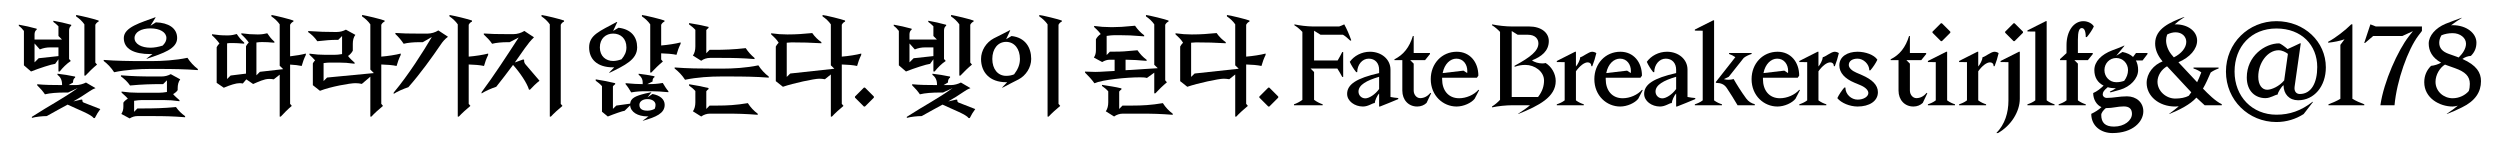
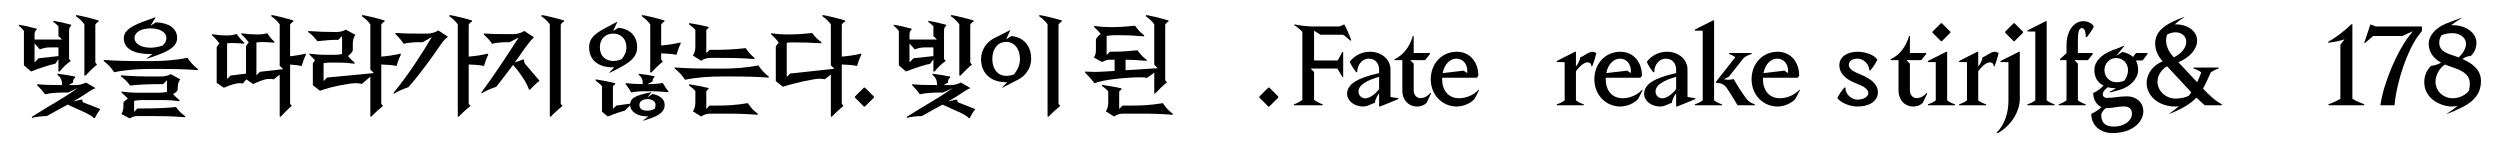
<svg xmlns="http://www.w3.org/2000/svg" width="9641" height="570" viewBox="0 0 9641 570" fill="none">
  <path d="M266.399 227.378L272.956 235.157C257.383 245.393 240.991 261.77 230.336 275.691H225.418V228.606L212.714 246.212C198.371 247.849 151.653 262.998 119.688 275.691L92.23 251.944V119.288C86.903 111.918 79.526 104.549 72.56 99.635V95.132C95.099 99.226 118.458 104.139 141.407 110.69V114.784C136.08 117.241 133.211 125.02 133.211 132.39V152.452H238.942L225.418 138.941V101.273C219.271 94.722 211.485 88.581 205.747 84.487V79.983C228.287 84.077 251.646 88.99 274.595 95.541V99.635C269.267 102.092 266.399 109.871 266.399 117.241V227.378ZM322.952 395.654C319.264 394.426 317.625 391.15 317.625 387.875C317.625 387.056 317.625 386.237 318.035 385.418L314.346 383.781L282.791 391.15C303.691 379.277 323.772 366.584 344.262 352.664C351.229 347.751 359.015 343.247 368.441 339.971L331.558 318.272C321.723 323.594 305.74 328.098 293.856 328.098H264.76L281.562 318.272V317.043C281.562 309.674 284.43 301.894 289.758 299.438V295.343C266.399 290.43 244.269 286.745 221.73 284.289V288.793C233.614 296.981 239.351 309.674 239.351 325.641V328.098C205.747 328.098 170.504 327.689 143.456 324.822V328.917C154.521 339.562 165.586 352.254 173.372 363.718C193.453 358.805 220.5 356.758 253.285 356.758H262.711L299.593 339.562C243.859 380.096 196.731 403.024 122.966 450.518V454.612C137.309 450.518 163.127 447.652 180.339 447.652C209.845 430.865 236.073 416.944 260.661 403.433C304.101 423.905 351.229 441.101 361.474 455.431H365.572C371.719 442.739 379.096 430.865 386.882 420.629L322.952 395.654ZM149.194 224.512L225.418 216.323V182.75H194.273C179.11 182.75 167.225 185.207 153.702 190.529L133.211 167.601V240.48L149.194 224.512ZM325.411 291.659H329.509C340.984 278.966 360.655 260.132 374.178 249.078L367.621 241.299V95.541C370.9 89.4 374.588 85.715 380.325 83.258V79.164C357.786 71.794 318.444 61.968 293.446 57.873V63.196C305.74 71.385 317.625 82.439 325.411 93.903V291.659Z" fill="black" />
  <path d="M578.229 265.865C539.297 265.865 486.022 268.731 440.124 278.557C429.878 262.18 414.715 246.212 399.962 235.157V231.063C447.09 234.748 497.497 235.567 552.001 235.567H584.786C623.718 235.567 676.993 232.701 722.891 222.874C733.136 239.252 748.299 255.219 763.052 266.274V270.368C715.924 266.683 665.518 265.865 611.014 265.865H578.229ZM547.083 385.828C539.297 385.828 527.823 387.056 517.168 388.694V431.275L529.872 418.173H555.689C590.523 418.173 632.733 417.354 678.632 412.85C689.287 427.999 699.122 437.007 713.875 448.061V452.156C666.747 448.471 636.422 447.652 586.015 447.652H529.872C519.217 447.652 509.381 450.927 499.956 456.659L467.991 439.463C473.728 430.046 475.777 422.267 475.777 410.803V396.064C477.416 391.969 486.432 384.19 492.989 380.505C485.612 371.498 477.416 365.356 468.81 357.168V353.073C493.399 356.349 508.971 357.577 530.281 357.577H613.882C621.669 357.577 632.733 356.758 643.798 354.711V309.674L629.045 324.413H620.439C585.605 324.413 547.493 325.232 501.595 329.736C490.94 314.587 481.104 305.579 466.351 294.525V290.43C513.479 294.115 543.805 294.934 594.211 294.934H622.488C635.602 294.934 647.077 292.068 658.551 285.927L695.024 305.989C687.648 315.406 685.189 327.689 685.189 340.79V347.341C683.14 351.845 674.534 359.215 667.567 362.9C674.944 371.907 683.55 378.458 692.156 386.237V390.332C667.567 387.056 651.994 385.828 630.684 385.828H547.083ZM566.754 226.559C628.226 205.678 683.14 188.482 683.14 146.72C683.14 108.234 649.536 87.762 601.178 86.124L580.278 99.226L600.359 66.881H597.9C545.034 86.943 477.416 104.139 477.416 146.72C477.416 189.301 517.168 208.544 580.278 208.544C582.737 208.544 585.196 208.544 588.064 208.135L564.295 226.559H566.754ZM518.807 146.72C518.807 124.201 544.215 109.462 580.278 109.462C616.341 109.462 641.749 124.201 641.749 146.72C641.749 156.956 637.241 165.554 627.406 175.79C611.014 181.112 593.802 183.978 580.278 183.978C545.034 183.978 518.807 169.239 518.807 146.72Z" fill="black" />
  <path d="M835.589 181.931C837.638 177.427 841.736 172.105 846.244 167.601C838.458 156.546 826.983 144.263 817.557 136.075V131.981C842.146 135.256 852.391 136.484 873.701 136.484H880.258C894.601 136.484 904.437 133.209 913.043 131.162C920.829 142.626 928.206 152.452 941.729 164.326V168.42C923.698 166.782 906.896 165.963 897.06 165.963H890.503C885.586 165.963 880.668 166.373 875.75 167.192V304.76L889.274 291.249L948.696 283.879V178.246C950.745 173.742 954.843 168.42 959.351 163.916C951.565 152.862 940.09 140.579 930.664 132.39V128.296C955.253 131.571 970.826 132.799 992.136 132.799H996.234C1010.58 132.799 1022.05 130.343 1030.66 128.296C1038.44 139.76 1044.59 148.767 1058.11 160.641V164.735C1039.67 162.688 1022.87 162.278 1013.04 162.278H1008.94C1003.2 162.278 996.234 162.688 988.857 163.916V290.43L1002.38 276.919L1092.13 266.683L1078.61 253.582V93.903C1070.82 82.439 1058.93 71.385 1046.64 63.196V57.873C1071.64 61.968 1108.93 71.794 1131.47 79.164V83.258C1125.73 85.715 1122.04 89.4 1118.77 95.541V217.142C1140.9 214.686 1165.07 210.591 1179.42 206.497V211.82C1172.45 225.74 1167.53 239.661 1163.44 254.4C1152.78 251.944 1135.16 249.897 1118.77 249.078V400.567L1125.32 408.346C1111.8 419.401 1092.95 438.235 1082.7 449.699H1078.61V287.974L1055.66 305.989C1048.28 304.76 1045.82 304.351 1037.62 304.351C1018.77 304.351 996.234 315.406 976.153 324.004L949.925 305.989L936.402 321.956C931.484 321.138 927.796 320.728 923.698 320.728C910.174 320.728 888.044 327.689 863.046 338.334L835.589 319.5V181.931Z" fill="black" />
  <path d="M1206.46 244.574C1208.1 240.889 1211.38 236.385 1215.07 232.701C1208.1 224.512 1201.14 218.37 1193.35 211.001V206.906C1217.94 210.182 1233.51 211.41 1254.82 211.41H1289.25C1297.03 211.41 1308.1 210.591 1319.16 208.544V138.941L1304.41 153.68H1298.26C1276.95 153.68 1256.05 155.318 1223.68 159.003C1213.02 143.854 1203.19 134.437 1188.43 123.792V119.698C1233.92 122.564 1255.23 123.382 1291.7 123.382H1297.85C1310.97 123.382 1322.44 120.516 1333.92 114.375L1370.39 134.437C1363.01 143.854 1360.55 156.137 1360.55 169.239V195.442C1357.27 202.403 1349.08 211.41 1342.11 215.914C1349.9 226.15 1358.5 233.519 1367.52 241.708V245.802C1342.93 242.527 1327.36 241.299 1306.05 241.299H1271.62C1265.07 241.299 1256.46 242.117 1247.86 243.346V312.54L1261.38 299.028L1441.69 281.832L1428.17 268.321V93.903C1420.38 82.439 1408.5 71.385 1396.21 63.196V57.873C1421.2 61.968 1460.55 71.794 1483.09 79.164V83.258C1477.35 85.715 1473.66 89.4 1470.38 95.541V218.37C1495.38 216.323 1527.75 211.41 1545.38 206.497V211.82C1538.41 225.74 1533.49 239.661 1529.39 254.4C1515.46 251.125 1490.05 249.078 1470.38 248.668V400.567L1476.94 408.346C1463.41 419.401 1442.51 438.235 1432.27 449.699H1428.17V295.753L1395.39 323.594C1389.24 321.956 1379.4 320.728 1370.8 320.728C1349.49 320.728 1274.49 334.239 1233.92 350.207L1206.46 328.507V244.574Z" fill="black" />
  <path d="M1615.32 162.688C1595.24 162.688 1571.88 164.735 1556.71 168.829C1548.52 156.137 1536.63 142.216 1524.75 131.162V127.067C1554.26 129.115 1573.93 129.524 1609.99 129.524H1649.33C1662.45 129.524 1678.84 125.02 1690.31 117.241L1727.6 141.807C1715.31 150.814 1707.11 160.641 1698.92 172.924C1666.95 220.008 1619.83 285.517 1574.75 336.287C1555.9 342.428 1531.72 353.073 1518.19 362.081V357.168C1575.57 288.383 1632.12 199.127 1665.31 142.626L1630.48 162.688H1615.32ZM1807.52 95.541C1810.8 89.4 1814.48 85.715 1820.22 83.258V79.164C1797.68 71.794 1758.34 61.968 1733.34 57.873V63.196C1745.64 71.385 1757.52 82.439 1765.31 93.903V449.699H1769.41C1779.65 438.235 1800.55 419.401 1814.07 408.346L1807.52 400.567V248.668C1827.19 249.078 1852.6 251.125 1866.53 254.4C1870.63 239.661 1875.55 225.74 1882.51 211.82V206.497C1864.89 211.41 1832.52 216.323 1807.52 218.37V95.541Z" fill="black" />
  <path d="M2080.52 311.311C2069.04 320.319 2052.24 336.287 2044.04 345.703H2039.95C2032.57 320.319 2004.7 279.376 1978.47 250.306C1956.75 279.376 1934.21 309.264 1913.72 334.649C1894.87 340.79 1870.69 351.436 1857.17 360.443V355.53C1906.76 288.793 1953.48 216.733 2000.19 144.673L1965.36 162.688H1956.34C1936.26 162.688 1912.9 164.735 1897.74 168.829C1889.55 156.137 1877.66 144.263 1865.78 133.209V129.115C1895.28 131.162 1914.95 131.571 1951.02 131.571H1980.93C1994.05 131.571 2010.44 127.067 2021.91 119.288L2059.21 143.854C2033.8 168.01 2014.54 200.765 1985.44 240.889L2018.23 229.016L2021.5 231.472C2021.5 232.291 2021.09 233.11 2021.09 233.929C2021.09 239.661 2023.55 245.393 2027.24 249.078L2080.52 311.311ZM2120.27 449.699H2124.37C2134.61 438.235 2155.51 419.401 2169.03 408.346L2162.48 400.567V95.541C2165.76 89.4 2169.44 85.715 2175.18 83.258V79.164C2152.64 71.794 2113.3 61.968 2088.3 57.873V63.196C2100.6 71.385 2112.48 82.439 2120.27 93.903V449.699Z" fill="black" />
  <path d="M2364.51 259.723C2301.4 259.723 2271.9 226.969 2271.9 182.75C2271.9 134.437 2313.29 120.107 2378.04 84.896H2380.5L2364.51 119.288L2385.41 107.005C2433.77 112.737 2457.13 141.807 2457.13 182.75C2457.13 230.244 2408.77 252.353 2350.99 280.604H2348.53L2368.61 259.723H2364.51ZM2321.48 430.865L2344.02 449.29C2366.97 439.873 2403.45 427.18 2408.77 427.18L2430.08 406.299C2431.72 432.093 2459.59 448.88 2496.88 448.88C2498.11 448.88 2499.75 448.471 2500.98 448.471C2494.83 453.793 2487.46 459.116 2478.44 465.257H2480.9C2529.26 451.337 2563.27 437.416 2563.27 404.252C2563.27 382.962 2545.65 367.813 2516.14 362.49L2496.88 375.592L2512.45 355.53L2489.1 360.443C2449.34 370.269 2432.13 378.867 2430.08 399.748L2376.81 407.118L2363.69 419.811V333.011C2365.74 330.145 2369.02 326.87 2372.3 324.823V320.728C2349.76 314.996 2323.12 310.083 2297.31 305.989V311.311C2304.68 316.224 2315.75 325.232 2321.48 332.192V430.865ZM2364.51 235.157C2374.35 235.157 2385.82 232.701 2396.89 228.606C2409.18 213.867 2415.74 200.765 2415.74 182.75C2415.74 147.539 2392.38 129.524 2364.51 129.524C2336.65 129.524 2313.29 148.358 2313.29 182.75C2313.29 217.142 2336.65 235.157 2364.51 235.157ZM2512.45 351.845C2534.58 351.845 2546.47 353.073 2577.61 355.53V351.845C2569.83 342.837 2563.68 333.011 2555.89 319.909C2533.76 323.594 2521.47 324.413 2498.11 324.413H2496.47L2516.55 314.177V311.721C2516.55 305.989 2519.01 299.847 2523.93 297.8V294.115C2503.03 289.611 2482.95 286.745 2462.87 284.289V288.383C2473.52 295.753 2478.44 306.398 2478.44 316.634V324.413H2477.62C2455.49 324.413 2443.61 323.185 2412.46 320.728V324.413C2420.25 333.421 2426.39 343.247 2434.18 356.349C2456.31 352.664 2468.6 351.845 2491.96 351.845H2512.45ZM2496.88 426.771C2478.85 426.771 2465.74 421.448 2465.74 404.252C2465.74 391.15 2478.85 382.143 2496.88 382.143C2514.91 382.143 2528.03 391.15 2528.03 404.252C2528.03 409.165 2527.21 414.488 2524.75 419.811C2515.32 424.724 2505.9 426.771 2496.88 426.771ZM2507.54 279.785H2511.63C2523.11 267.093 2542.78 248.259 2556.3 237.204L2549.75 229.425V205.678C2569.42 206.088 2594.83 208.135 2608.76 211.41C2612.86 196.671 2617.78 182.75 2624.74 168.829V163.507C2607.12 168.42 2574.75 173.333 2549.75 175.38V95.541C2553.03 89.4 2556.71 85.715 2562.45 83.258V79.164C2539.91 71.794 2500.57 61.968 2475.57 57.873V63.196C2487.87 71.385 2499.75 82.439 2507.54 93.903V279.785Z" fill="black" />
  <path d="M2779.92 294.934C2740.99 294.934 2687.72 297.8 2641.82 307.626C2631.57 291.249 2616.41 275.281 2601.66 264.227V260.132C2648.78 263.817 2699.19 264.636 2753.7 264.636H2786.48C2825.41 264.636 2878.69 261.77 2924.59 251.944C2934.83 268.321 2949.99 284.289 2964.75 295.343V299.438C2917.62 295.753 2867.21 294.934 2812.71 294.934H2779.92ZM2657.39 88.99C2683.21 93.085 2709.85 97.998 2732.39 103.73V107.824C2729.11 109.871 2725.83 113.147 2723.78 116.013V205.269L2736.48 192.167H2755.74C2790.58 192.167 2829.92 190.939 2875.82 185.616C2886.06 201.174 2896.31 212.229 2909.83 223.693V227.787C2862.7 224.102 2832.38 223.284 2781.97 223.284H2738.12C2725.83 223.284 2713.53 227.378 2704.11 234.338L2672.14 214.276C2678.7 205.269 2681.57 192.576 2681.57 179.474V115.194C2675.83 108.233 2664.77 99.226 2657.39 94.313V88.99ZM2657.39 324.822C2683.21 328.917 2709.85 333.83 2732.39 339.562V343.656C2729.11 345.703 2725.83 348.979 2723.78 351.845V420.22L2736.48 407.118H2768.04C2802.87 407.118 2838.12 405.48 2884.01 397.701C2894.26 414.078 2907.37 427.59 2922.13 438.644V442.739C2875 439.054 2844.67 438.235 2794.27 438.235H2738.12C2725.83 438.235 2713.53 442.329 2704.11 449.289L2672.14 429.227C2678.7 420.22 2681.57 407.527 2681.57 394.426V351.026C2675.83 344.066 2664.77 335.058 2657.39 330.145V324.822Z" fill="black" />
  <path d="M2991.79 179.475C2993.84 174.971 2998.35 169.239 3002.86 164.735C2994.66 151.224 2984.42 142.216 2973.76 132.39V128.296C2998.35 131.571 3013.92 132.799 3035.23 132.799H3039.33C3070.89 132.799 3098.75 130.752 3132.36 127.477C3143.01 142.626 3152.85 152.043 3167.6 162.688V166.782C3120.47 164.326 3098.75 163.507 3056.13 163.507H3052.04C3047.12 163.507 3040.56 163.916 3034 164.735V296.572L3047.53 283.47L3217.6 265.046L3204.07 251.944V93.903C3196.29 82.439 3184.4 71.385 3172.11 63.196V57.873C3197.11 61.968 3236.45 71.794 3258.99 79.164V83.258C3253.25 85.715 3249.56 89.4 3246.28 95.541V218.37C3271.28 216.323 3303.66 211.41 3321.28 206.497V211.82C3314.31 225.74 3309.39 239.661 3305.3 254.4C3291.36 251.125 3265.96 249.078 3246.28 248.668V400.567L3252.84 408.346C3239.32 419.401 3218.42 438.235 3208.17 449.699H3204.07V287.155L3181.13 305.579C3173.75 304.351 3167.6 303.532 3159.41 303.532C3140.14 303.532 3059.82 320.728 3019.25 334.649L2991.79 312.949V179.475Z" fill="black" />
  <path d="M3297.1 376.411V372.317L3331.52 337.924H3335.62L3370.05 372.317V376.411L3335.62 410.803H3331.52L3297.1 376.411Z" fill="black" />
  <path d="M3640.52 227.378L3647.08 235.157C3631.51 245.393 3615.11 261.77 3604.46 275.691H3599.54V228.606L3586.84 246.212C3572.49 247.849 3525.78 262.998 3493.81 275.691L3466.35 251.944V119.288C3461.03 111.918 3453.65 104.549 3446.68 99.635V95.132C3469.22 99.226 3492.58 104.139 3515.53 110.69V114.784C3510.2 117.241 3507.33 125.02 3507.33 132.39V152.452H3613.06L3599.54 138.941V101.273C3593.39 94.722 3585.61 88.581 3579.87 84.487V79.983C3602.41 84.077 3625.77 88.99 3648.72 95.541V99.635C3643.39 102.092 3640.52 109.871 3640.52 117.241V227.378ZM3697.07 395.654C3693.39 394.426 3691.75 391.15 3691.75 387.875C3691.75 387.056 3691.75 386.237 3692.16 385.418L3688.47 383.781L3656.91 391.15C3677.81 379.277 3697.89 366.584 3718.38 352.664C3725.35 347.751 3733.14 343.247 3742.56 339.971L3705.68 318.272C3695.85 323.594 3679.86 328.098 3667.98 328.098H3638.88L3655.68 318.272V317.043C3655.68 309.674 3658.55 301.894 3663.88 299.438V295.343C3640.52 290.43 3618.39 286.745 3595.85 284.289V288.793C3607.74 296.981 3613.47 309.674 3613.47 325.641V328.098C3579.87 328.098 3544.63 327.689 3517.58 324.822V328.917C3528.64 339.562 3539.71 352.254 3547.49 363.718C3567.58 358.805 3594.62 356.758 3627.41 356.758H3636.83L3673.72 339.562C3617.98 380.096 3570.85 403.024 3497.09 450.518V454.612C3511.43 450.518 3537.25 447.652 3554.46 447.652C3583.97 430.865 3610.2 416.944 3634.78 403.433C3678.22 423.905 3725.35 441.101 3735.6 455.431H3739.7C3745.84 442.739 3753.22 430.865 3761.01 420.629L3697.07 395.654ZM3523.32 224.512L3599.54 216.323V182.75H3568.4C3553.23 182.75 3541.35 185.207 3527.82 190.529L3507.33 167.601V240.48L3523.32 224.512ZM3699.53 291.659H3703.63C3715.11 278.966 3734.78 260.132 3748.3 249.078L3741.74 241.299V95.541C3745.02 89.4 3748.71 85.715 3754.45 83.258V79.164C3731.91 71.794 3692.57 61.968 3667.57 57.873V63.196C3679.86 71.385 3691.75 82.439 3699.53 93.903V291.659Z" fill="black" />
  <path d="M3880.02 317.043C3816.91 317.043 3783.3 278.966 3783.3 227.378C3783.3 194.623 3802.97 163.507 3832.48 147.948C3851.33 138.122 3868.54 130.343 3893.54 116.832H3896L3880.02 151.224L3900.92 138.941C3953.37 144.673 3976.73 182.75 3976.73 227.378C3976.73 260.132 3956.24 291.659 3927.56 306.398C3908.7 316.224 3891.49 324.413 3866.49 337.924H3864.04L3884.12 317.043H3880.02ZM3880.02 292.477C3892.31 292.477 3901.33 290.43 3910.75 286.745C3925.1 267.912 3933.29 249.487 3933.29 227.378C3933.29 188.482 3911.98 161.46 3880.02 161.46C3848.05 161.46 3826.74 188.482 3826.74 227.378C3826.74 266.274 3848.05 292.477 3880.02 292.477ZM4039.84 449.699H4043.94C4054.19 438.235 4075.09 419.401 4088.61 408.346L4082.05 400.567V95.541C4085.33 89.4 4089.02 85.715 4094.76 83.258V79.164C4072.22 71.794 4032.88 61.968 4007.88 57.873V63.196C4020.17 71.385 4032.06 82.439 4039.84 93.903V449.699Z" fill="black" />
  <path d="M4226.31 151.633C4229.17 144.673 4237.78 135.665 4244.75 131.162C4236.96 120.516 4228.36 112.737 4219.34 104.139V100.045C4243.93 103.32 4259.5 104.549 4280.81 104.549H4294.74C4313.19 104.549 4331.22 103.73 4377.12 99.226C4387.77 114.375 4397.61 125.02 4412.36 136.075V140.169C4365.23 136.484 4346.79 135.665 4316.87 135.665H4297.61C4289.83 135.665 4278.35 136.894 4267.7 138.531V212.229L4280.4 199.127H4300.89C4323.43 199.127 4340.64 198.308 4386.54 193.805C4397.2 208.954 4407.03 219.599 4421.78 230.653V234.748C4391.87 231.882 4367.28 230.653 4340.64 230.244V270.778L4464.81 262.998L4451.29 249.897V93.903C4443.5 82.439 4431.62 71.385 4419.33 63.196V57.873C4444.32 61.968 4483.67 71.794 4506.21 79.164V83.258C4500.47 85.715 4496.78 89.4 4493.5 95.541V309.674L4500.06 317.453C4486.53 328.507 4466.86 347.341 4455.39 360.034H4451.29V280.195L4423.01 300.666C4415.64 298.209 4403.34 298.209 4395.15 298.209C4346.38 298.209 4251.3 307.217 4220.57 321.138C4211.14 307.626 4197.62 292.887 4184.51 280.195L4184.1 276.1C4198.44 276.919 4211.55 277.329 4223.85 277.329C4236.14 277.329 4248.44 276.51 4261.96 275.691L4298.43 273.644V230.244H4280.4C4269.75 230.244 4259.91 233.519 4250.48 239.251L4218.52 222.055C4224.26 212.638 4226.31 204.859 4226.31 193.395V151.633ZM4249.67 327.279C4275.48 331.373 4302.12 335.058 4324.66 340.79V344.885C4321.38 346.932 4318.1 350.207 4316.05 353.073V420.22L4328.76 407.118H4368.51C4403.34 407.118 4438.59 405.48 4484.49 397.701C4494.73 414.078 4507.84 427.59 4522.6 438.644V442.739C4475.47 439.054 4445.14 438.235 4394.74 438.235H4330.4C4318.1 438.235 4305.81 442.329 4296.38 449.29L4264.42 429.227C4270.98 420.22 4273.84 407.528 4273.84 394.426V352.254C4268.11 345.294 4257.04 336.287 4249.67 331.373V327.279Z" fill="black" />
-   <path d="M4551.21 179.475C4553.26 174.971 4557.77 169.239 4562.28 164.735C4554.08 151.224 4543.84 142.216 4533.18 132.39V128.296C4557.77 131.571 4573.34 132.799 4594.65 132.799H4598.75C4630.31 132.799 4658.17 130.752 4691.78 127.477C4702.43 142.626 4712.27 152.043 4727.02 162.688V166.782C4679.89 164.326 4658.18 163.507 4615.56 163.507H4611.46C4606.54 163.507 4599.98 163.916 4593.43 164.735V296.572L4606.95 283.47L4777.02 265.046L4763.5 251.944V93.903C4755.71 82.439 4743.82 71.385 4731.53 63.196V57.873C4756.53 61.968 4795.87 71.794 4818.41 79.164V83.258C4812.67 85.715 4808.98 89.4 4805.71 95.541V218.37C4830.7 216.323 4863.08 211.41 4880.7 206.497V211.82C4873.73 225.74 4868.82 239.661 4864.72 254.4C4850.78 251.125 4825.38 249.078 4805.71 248.668V400.567L4812.26 408.346C4798.74 419.401 4777.84 438.235 4767.59 449.699H4763.5V287.155L4740.55 305.579C4733.17 304.351 4727.02 303.532 4718.83 303.532C4699.57 303.532 4619.24 320.728 4578.67 334.649L4551.21 312.949V179.475Z" fill="black" />
  <path d="M4856.52 376.411V372.317L4890.95 337.924H4895.04L4929.47 372.317V376.411L4895.04 410.803H4890.95L4856.52 376.411Z" fill="black" />
  <path d="M5067.58 385.009C5077.41 392.379 5091.34 399.339 5100.77 402.205V405.89H4990.12V402.205C4999.14 399.339 5013.07 392.379 5022.5 385.009V122.973C5014.71 114.375 5000.78 102.502 4991.76 97.588V93.904C5011.84 98.407 5039.3 101.683 5062.25 102.092H5164.29C5171.67 99.636 5177.4 97.179 5183.96 93.904C5194.21 112.737 5201.99 130.343 5211.01 155.318L5207.32 156.956C5198.3 148.767 5188.88 139.35 5179.04 134.028H5092.57L5067.58 118.469V233.11H5158.55C5164.7 222.874 5171.26 210.591 5176.17 200.765H5179.86V296.572H5176.17C5171.26 286.746 5163.88 274.872 5157.32 264.227H5054.05L5067.58 277.738V385.009Z" fill="black" />
  <path d="M5392.18 382.143C5370.46 391.56 5340.54 403.433 5321.69 410.803H5318.41V360.852C5310.63 368.222 5302.02 388.284 5301.61 397.292C5292.59 397.292 5277.02 410.803 5256.12 410.803C5224.16 410.803 5195.06 389.922 5195.06 362.081C5195.06 325.232 5231.53 301.485 5318.41 281.832V268.73C5318.41 244.165 5303.66 226.15 5278.25 226.15C5252.84 226.15 5233.99 250.306 5233.99 278.147H5229.89C5220.88 267.093 5210.63 251.125 5205.3 238.433C5221.7 215.504 5250.79 199.537 5283.17 199.537C5327.43 199.537 5362.26 228.606 5362.26 268.321V373.954C5372.51 376.001 5381.93 377.23 5392.18 378.048V382.143ZM5265.14 379.277C5279.48 379.277 5302.84 364.947 5318.41 343.247V296.162C5270.87 310.083 5238.91 327.279 5238.91 353.073C5238.91 367.813 5250.38 379.277 5265.14 379.277Z" fill="black" />
  <path d="M5451.77 349.388C5451.77 365.356 5463.24 378.458 5476.77 378.458C5491.93 378.458 5505.45 371.088 5516.52 357.986L5518.98 359.624L5501.36 396.882C5492.34 405.48 5480.05 410.803 5465.29 410.803C5431.69 410.803 5407.92 385.418 5407.92 349.388V231.881H5377.59V228.606C5412.43 211.41 5435.38 182.34 5448.49 138.941H5451.77V204.45H5514.47V208.544L5495.62 231.881H5438.25L5451.77 245.393V349.388Z" fill="black" />
  <path d="M5561.39 305.17C5561.39 348.16 5585.16 378.867 5626.96 378.867C5654.01 378.867 5684.33 366.175 5701.55 346.113L5704.01 347.751L5686.79 380.915C5674.09 396.882 5644.58 410.803 5617.13 410.803C5565.49 410.803 5517.54 369.45 5517.54 305.17C5517.54 245.393 5560.16 199.537 5617.95 199.537C5668.35 199.537 5701.14 239.251 5701.14 291.659L5695.4 299.847H5561.39V305.17ZM5643.76 272.415L5658.11 281.832C5658.52 278.966 5658.52 276.51 5658.52 273.644C5658.52 248.668 5643.35 226.15 5616.31 226.15C5592.95 226.15 5570.41 246.212 5563.44 281.832L5643.76 272.415Z" fill="black" />
-   <path d="M5999.48 312.54C5999.48 374.364 5934.32 407.528 5856.45 439.054H5854C5872.44 427.18 5888.01 416.535 5900.3 405.89H5831.87C5808.1 405.89 5776.54 409.165 5754 414.079V410.394C5763.02 405.481 5776.95 393.607 5784.74 385.009V122.973C5776.95 114.375 5763.02 102.502 5754 97.588V93.904C5776.54 98.817 5808.1 102.092 5829.82 102.092H5897.03C5943.33 102.092 5972.84 125.839 5972.84 158.184C5972.84 197.08 5943.74 218.78 5908.09 232.701C5917.11 240.07 5933.91 244.574 5947.84 244.574C5952.35 244.574 5956.86 244.165 5960.55 242.936C5983.08 256.857 5999.48 283.88 5999.48 312.54ZM5954.4 310.493C5954.4 275.281 5917.92 250.306 5882.68 250.306C5868.75 250.306 5856.86 252.353 5843.34 256.857L5840.88 257.676V253.582C5903.17 220.008 5932.68 195.852 5932.68 167.192C5932.68 151.224 5921.61 134.028 5892.11 134.028H5852.77L5829.82 119.698V373.954H5931.45C5949.07 351.026 5954.4 330.145 5954.4 310.493Z" fill="black" />
  <path d="M6136.87 255.219C6136.87 245.802 6131.13 240.48 6122.93 240.48C6109.82 240.48 6092.61 253.581 6077.44 274.872V387.056C6087.28 394.426 6098.34 399.339 6107.77 402.205V405.89H6003.68V402.205C6012.69 399.339 6024.58 394.426 6034.01 387.056V239.661C6023.35 239.251 6014.33 239.251 6003.68 239.251V235.157C6025.81 223.693 6052.04 211.001 6074.17 199.537H6077.44V256.448C6084.41 248.668 6093.43 231.472 6094.25 220.418C6102.44 220.418 6126.62 199.537 6139.74 199.537C6145.88 199.537 6152.44 201.993 6156.13 204.859C6151.62 223.693 6147.52 237.204 6140.55 255.219H6136.87Z" fill="black" />
  <path d="M6192.29 305.17C6192.29 348.16 6216.06 378.867 6257.86 378.867C6284.91 378.867 6315.24 366.175 6332.45 346.113L6334.91 347.751L6317.69 380.915C6304.99 396.882 6275.48 410.803 6248.03 410.803C6196.39 410.803 6148.44 369.45 6148.44 305.17C6148.44 245.393 6191.06 199.537 6248.85 199.537C6299.25 199.537 6332.04 239.251 6332.04 291.659L6326.3 299.847H6192.29V305.17ZM6274.66 272.415L6289.01 281.832C6289.42 278.966 6289.42 276.51 6289.42 273.644C6289.42 248.668 6274.26 226.15 6247.21 226.15C6223.85 226.15 6201.31 246.212 6194.34 281.832L6274.66 272.415Z" fill="black" />
  <path d="M6537.62 382.143C6515.9 391.56 6485.99 403.433 6467.14 410.803H6463.86V360.852C6456.07 368.222 6447.47 388.284 6447.06 397.292C6438.04 397.292 6422.47 410.803 6401.57 410.803C6369.6 410.803 6340.51 389.922 6340.51 362.081C6340.51 325.232 6376.98 301.485 6463.86 281.832V268.73C6463.86 244.165 6449.11 226.15 6423.7 226.15C6398.29 226.15 6379.44 250.306 6379.44 278.147H6375.34C6366.32 267.093 6356.08 251.125 6350.75 238.433C6367.14 215.504 6396.24 199.537 6428.62 199.537C6472.87 199.537 6507.71 228.606 6507.71 268.321V373.954C6517.95 376.001 6527.38 377.23 6537.62 378.048V382.143ZM6410.58 379.277C6424.93 379.277 6448.29 364.947 6463.86 343.247V296.162C6416.32 310.083 6384.36 327.279 6384.36 353.073C6384.36 367.813 6395.83 379.277 6410.58 379.277Z" fill="black" />
  <path d="M6610.2 387.056C6620.03 394.426 6631.1 399.339 6640.52 402.205V405.89H6536.02V402.205C6545.04 399.339 6556.92 394.426 6566.35 387.056V118.469C6555.69 118.06 6546.68 118.06 6536.02 118.06V113.965C6558.15 102.501 6584.79 89.809 6606.92 78.345H6610.2V387.056ZM6617.16 315.815L6692.16 220.417C6684.37 215.095 6676.58 211.001 6667.98 208.135V204.45H6754.86V208.135C6745.84 211.001 6733.96 215.914 6724.53 223.284L6666.75 296.162L6647.9 305.17C6653.23 306.807 6659.78 307.626 6665.93 307.626C6673.31 307.626 6680.27 306.398 6685.6 304.76C6696.66 324.413 6713.88 352.254 6733.96 379.686C6742.56 391.56 6754.86 398.929 6767.15 401.795V405.89H6700.76C6687.24 382.962 6671.67 357.986 6658.96 339.152C6649.13 324.822 6636.42 319.909 6617.98 319.5L6617.16 319.909V315.815Z" fill="black" />
  <path d="M6798.64 305.17C6798.64 348.16 6822.41 378.867 6864.21 378.867C6891.26 378.867 6921.58 366.175 6938.79 346.113L6941.25 347.751L6924.04 380.915C6911.34 396.882 6881.83 410.803 6854.37 410.803C6802.74 410.803 6754.79 369.45 6754.79 305.17C6754.79 245.393 6797.41 199.537 6855.19 199.537C6905.6 199.537 6938.38 239.251 6938.38 291.659L6932.65 299.847H6798.64V305.17ZM6881.01 272.415L6895.35 281.832C6895.76 278.966 6895.76 276.51 6895.76 273.644C6895.76 248.668 6880.6 226.15 6853.55 226.15C6830.19 226.15 6807.65 246.212 6800.69 281.832L6881.01 272.415Z" fill="black" />
-   <path d="M7072.12 255.219C7072.12 245.802 7066.38 240.48 7058.18 240.48C7045.07 240.48 7027.86 253.581 7012.69 274.872V387.056C7022.53 394.426 7033.59 399.339 7043.02 402.205V405.89H6938.93V402.205C6947.94 399.339 6959.83 394.426 6969.25 387.056V239.661C6958.6 239.251 6949.58 239.251 6938.93 239.251V235.157C6961.06 223.693 6987.29 211.001 7009.42 199.537H7012.69V256.448C7019.66 248.668 7028.68 231.472 7029.5 220.418C7037.69 220.418 7061.87 199.537 7074.98 199.537C7081.13 199.537 7087.69 201.993 7091.38 204.859C7086.87 223.693 7082.77 237.204 7075.8 255.219H7072.12Z" fill="black" />
  <path d="M7151 318.681C7114.94 303.532 7093.22 281.013 7093.22 251.944C7093.22 217.961 7124.78 199.537 7163.71 199.537C7193.21 199.537 7227.23 211.001 7239.93 230.244C7234.2 242.936 7222.31 260.542 7212.89 271.187H7208.79C7208.79 247.031 7185.84 226.15 7163.71 226.15C7144.04 226.15 7129.69 234.748 7129.69 250.715C7129.69 262.18 7142.4 273.234 7158.79 280.195L7180.51 289.611C7219.03 306.398 7241.98 327.279 7241.98 355.53C7241.98 390.331 7208.38 410.803 7163.71 410.803C7133.79 410.803 7100.6 397.292 7085.44 378.458C7091.17 365.766 7103.06 348.16 7112.48 337.515H7116.58C7116.58 364.128 7139.53 384.19 7163.71 384.19C7187.89 384.19 7205.1 371.907 7205.1 358.805C7205.1 348.569 7195.26 337.105 7173.54 328.098L7151 318.681Z" fill="black" />
  <path d="M7365.33 349.388C7365.33 365.356 7376.81 378.458 7390.33 378.458C7405.5 378.458 7419.02 371.088 7430.08 357.986L7432.54 359.624L7414.92 396.882C7405.91 405.48 7393.61 410.803 7378.86 410.803C7345.25 410.803 7321.49 385.418 7321.49 349.388V231.881H7291.16V228.606C7325.99 211.41 7348.94 182.34 7362.06 138.941H7365.33V204.45H7428.04V208.544L7409.18 231.881H7351.81L7365.33 245.393V349.388Z" fill="black" />
  <path d="M7508.94 387.056C7518.77 394.426 7529.84 399.339 7539.26 402.205V405.89H7434.76V402.205C7443.78 399.339 7455.66 394.426 7465.09 387.056V239.661C7454.43 239.251 7445.42 239.251 7434.76 239.251V235.157C7456.89 223.693 7483.53 211.001 7505.66 199.537H7508.94V387.056ZM7484.76 158.593H7488.86L7521.23 126.248V122.154L7488.86 89.809H7484.76L7452.39 122.154V126.248L7484.76 158.593Z" fill="black" />
  <path d="M7688.3 255.219C7688.3 245.802 7682.56 240.48 7674.36 240.48C7661.25 240.48 7644.04 253.581 7628.87 274.872V387.056C7638.71 394.426 7649.77 399.339 7659.2 402.205V405.89H7555.11V402.205C7564.13 399.339 7576.01 394.426 7585.43 387.056V239.661C7574.78 239.251 7565.76 239.251 7555.11 239.251V235.157C7577.24 223.693 7603.47 211.001 7625.6 199.537H7628.87V256.448C7635.84 248.668 7644.86 231.472 7645.68 220.418C7653.87 220.418 7678.05 199.537 7691.17 199.537C7697.31 199.537 7703.87 201.993 7707.56 204.859C7703.05 223.693 7698.95 237.204 7691.99 255.219H7688.3Z" fill="black" />
  <path d="M7789.18 380.914C7789.18 429.637 7756.39 484.091 7704.76 513.161H7698.61C7731.8 479.587 7745.33 434.55 7745.33 387.875V239.661C7734.67 239.251 7725.66 239.251 7715 239.251V235.157C7737.13 223.693 7763.77 211.001 7785.9 199.537H7789.18V380.914ZM7765 158.593H7769.1L7801.47 126.248V122.154L7769.1 89.809H7765L7732.62 122.154V126.248L7765 158.593Z" fill="black" />
  <path d="M7818.62 117.241C7840.75 105.777 7867.38 93.084 7889.51 81.62H7892.79V387.056C7902.63 394.426 7913.69 399.339 7923.12 402.205V405.89H7818.62V402.205C7827.63 399.339 7839.52 394.426 7848.94 387.056V121.745C7838.29 121.335 7829.27 121.335 7818.62 121.335V117.241Z" fill="black" />
  <path d="M8013.17 387.056C8023.01 394.426 8034.07 399.339 8043.5 402.205V405.89H7939V402.205C7948.01 399.339 7959.9 394.426 7969.32 387.056V231.882H7944.32V227.787L7969.32 204.859V174.152C7969.32 120.107 7996.78 81.62 8034.48 81.62C8052.51 81.62 8069.31 91.447 8074.64 102.092C8068.91 114.784 8057.02 132.39 8047.6 143.035H8043.5C8043.5 118.879 8037.35 108.233 8028.33 108.233C8018.09 108.233 8013.17 121.745 8013.17 153.271V204.45H8070.54V208.544L8051.69 231.882H7999.65L8013.17 245.393V387.056Z" fill="black" />
  <path d="M8136.05 353.482C8144.24 349.797 8152.44 345.294 8159.82 340.381C8148.34 340.381 8137.69 339.152 8128.26 336.286C8113.51 348.569 8109 355.12 8109 364.128C8109 371.497 8115.56 377.639 8124.16 377.639C8151.21 377.639 8171.7 371.497 8202.44 371.497C8238.5 371.497 8265.55 394.835 8265.55 429.227C8265.55 468.942 8225.39 513.16 8146.29 513.16C8102.85 513.16 8064.74 486.547 8064.74 439.053C8078.67 432.503 8093.43 423.495 8104.08 413.259C8085.64 405.071 8072.12 383.78 8072.12 358.805C8086.87 352.663 8101.62 340.79 8112.28 330.145C8089.74 319.09 8076.63 298.619 8076.63 270.368C8076.63 236.795 8104.49 209.772 8145.47 194.214C8162.68 187.663 8174.16 183.978 8190.55 176.199H8193.01L8161.05 215.095L8185.22 200.355C8202.85 204.04 8216.37 210.591 8225.8 219.598L8237.27 204.449H8281.53V208.544L8262.68 233.11H8236.86C8242.6 243.755 8245.47 256.038 8245.47 270.368C8245.47 303.122 8215.14 334.649 8175.8 346.113C8165.14 349.388 8152.03 352.254 8138.92 356.348L8136.05 353.482ZM8120.88 416.944C8111.05 425.133 8103.26 435.369 8103.26 443.148C8103.26 473.036 8118.43 488.185 8152.44 488.185C8192.6 488.185 8221.7 464.438 8221.7 439.053C8221.7 419.81 8211.04 410.393 8190.14 410.393C8165.55 410.393 8149.57 416.944 8121.29 416.944H8120.88ZM8191.78 311.72C8201.21 299.028 8206.53 285.107 8206.53 270.368C8206.53 244.164 8186.45 223.693 8161.05 223.693C8135.64 223.693 8115.56 244.164 8115.56 270.368C8115.56 296.571 8135.64 317.043 8161.05 317.043C8171.29 317.043 8181.54 315.405 8191.78 311.72Z" fill="black" />
  <path d="M8489.37 279.376C8479.54 272.006 8468.47 267.093 8459.04 264.227V260.542H8555.76V264.227C8546.74 267.093 8534.86 272.825 8525.43 279.376C8515.6 301.894 8506.58 322.775 8495.52 341.609C8514.78 361.671 8543.46 390.331 8568.05 401.795V405.89H8502.07L8470.11 376.411C8445.93 403.433 8405.77 423.086 8367.25 439.054H8364.79C8378.31 429.637 8390.61 419.81 8402.08 409.984C8397.57 410.393 8393.07 410.803 8388.56 410.803C8324.63 410.803 8278.32 369.86 8278.32 319.909C8278.32 282.651 8305.37 249.897 8339.79 236.795C8319.3 212.638 8311.1 189.71 8311.1 167.601C8311.1 109.462 8370.12 85.715 8421.75 65.653H8424.21C8408.23 75.888 8395.93 85.305 8386.1 94.313C8387.74 93.903 8388.97 93.903 8390.61 93.903C8436.91 93.903 8472.98 120.107 8472.98 156.546C8472.98 188.891 8445.52 221.236 8400.85 240.07L8472.98 317.043C8478.72 305.17 8484.04 292.887 8488.96 279.376H8489.37ZM8320.12 314.996C8320.12 352.254 8354.13 380.096 8388.56 380.096C8409.46 380.096 8427.49 376.411 8440.6 369.45L8450.44 355.939L8357 255.629C8335.69 267.502 8320.12 291.249 8320.12 314.996ZM8431.18 161.459C8431.18 141.807 8415.6 124.611 8389.79 124.611C8379.95 124.611 8367.66 127.477 8357.41 133.209C8354.54 140.988 8353.31 148.358 8353.31 156.137C8353.31 171.286 8359.46 195.442 8379.13 216.323L8383.23 221.236C8412.33 206.906 8431.18 183.978 8431.18 161.459Z" fill="black" />
-   <path d="M8821.86 189.301C8837.84 181.931 8854.64 174.561 8869.4 167.191H8872.68L8848.91 334.239C8848.5 336.286 8848.5 338.334 8848.5 339.971C8848.5 353.892 8856.28 362.49 8868.99 362.49C8913.25 362.49 8936.2 319.5 8936.2 258.495C8936.2 174.561 8876.37 109.871 8778.83 109.871C8681.3 109.871 8617.37 179.884 8617.37 276.1C8617.37 372.316 8685.39 442.329 8778.83 442.329C8829.65 442.329 8873.91 427.18 8917.76 392.788H8920.21L8883.74 439.872C8853.83 459.116 8817.76 470.58 8778.83 470.58C8671.46 470.58 8584.17 386.237 8584.17 276.1C8584.17 165.963 8671.46 81.62 8778.83 81.62C8886.2 81.62 8969.39 160.641 8969.39 259.723C8969.39 333.011 8924.31 386.646 8862.43 386.646C8828.42 386.646 8806.29 362.899 8806.29 328.507C8797.68 334.239 8784.98 355.53 8782.93 364.947C8773.91 364.947 8756.7 378.458 8736.21 378.458C8698.92 378.458 8664.49 353.073 8664.49 298.619C8664.49 216.323 8734.16 167.191 8789.49 167.191C8793.58 167.191 8812.02 180.293 8821.86 189.301ZM8808.75 310.083L8823.09 207.725C8814.89 201.174 8800.96 193.804 8787.03 193.804C8745.64 193.804 8708.75 241.298 8708.75 295.753C8708.75 328.507 8723.92 346.113 8743.18 346.113C8760.39 346.113 8790.3 332.602 8808.75 310.083Z" fill="black" />
  <path d="M9117.64 405.89H8979.53V402.205C8994.29 396.882 9013.96 388.284 9025.43 380.915V172.924L9042.24 150.405L9041.01 151.633C9022.56 158.184 9000.85 162.279 8978.31 164.735V161.05C9006.17 146.72 9046.33 115.194 9067.23 93.904H9071.74V380.915C9083.22 388.284 9102.89 396.882 9117.64 402.205V405.89Z" fill="black" />
  <path d="M9179.73 405.89C9192.84 314.177 9247.75 193.805 9289.15 140.579L9305.13 120.107L9264.15 138.941H9151.86L9120.71 165.554H9117.44C9123.99 145.492 9134.65 112.737 9141.2 93.904L9162.1 102.092H9339.96V119.288L9326.85 136.484C9285.87 190.12 9242.84 310.493 9234.23 405.89H9179.73Z" fill="black" />
  <path d="M9414.03 241.708C9378.79 222.465 9366.09 195.442 9366.09 168.01C9366.09 137.712 9392.72 107.824 9430.84 91.856C9454.61 82.03 9468.13 77.936 9491.49 68.928H9493.95C9477.96 79.164 9464.03 88.171 9452.15 97.588C9454.61 97.179 9456.65 97.179 9458.7 97.179C9511.57 97.179 9550.09 127.886 9550.09 164.325C9550.09 185.206 9543.12 201.174 9528.78 215.504C9516.49 216.323 9504.6 220.827 9496 227.378C9550.5 251.534 9567.71 279.785 9567.71 312.949C9567.71 354.301 9545.99 389.103 9494.36 414.078C9470.59 425.542 9461.16 430.046 9437.8 439.054H9435.34C9452.56 427.999 9466.49 417.354 9478.37 407.527C9471 409.575 9464.03 410.803 9458.29 410.803C9408.3 410.803 9348.88 378.458 9348.88 317.043C9348.88 291.249 9358.71 269.959 9375.1 253.991C9387.81 252.762 9403.38 247.849 9414.03 241.708ZM9428.79 249.078C9409.53 260.542 9392.31 287.974 9392.31 315.405C9392.31 352.664 9423.87 378.867 9458.29 378.867C9484.52 378.867 9507.47 366.584 9520.58 351.026C9523.45 342.428 9524.68 333.42 9524.68 323.594C9524.68 293.706 9506.65 276.919 9467.72 262.998L9437.8 252.353C9434.53 251.534 9431.66 250.306 9428.79 249.078ZM9481.65 221.646C9497.23 206.497 9509.93 187.663 9509.93 168.42C9509.93 145.901 9487.39 127.886 9458.29 127.886C9442.72 127.886 9427.97 130.752 9415.26 136.075C9409.53 145.492 9406.66 155.318 9406.66 165.144C9406.66 186.435 9420.18 199.536 9443.13 207.725L9473.05 218.37C9475.92 219.599 9478.78 220.827 9481.65 221.646Z" fill="black" />
</svg>